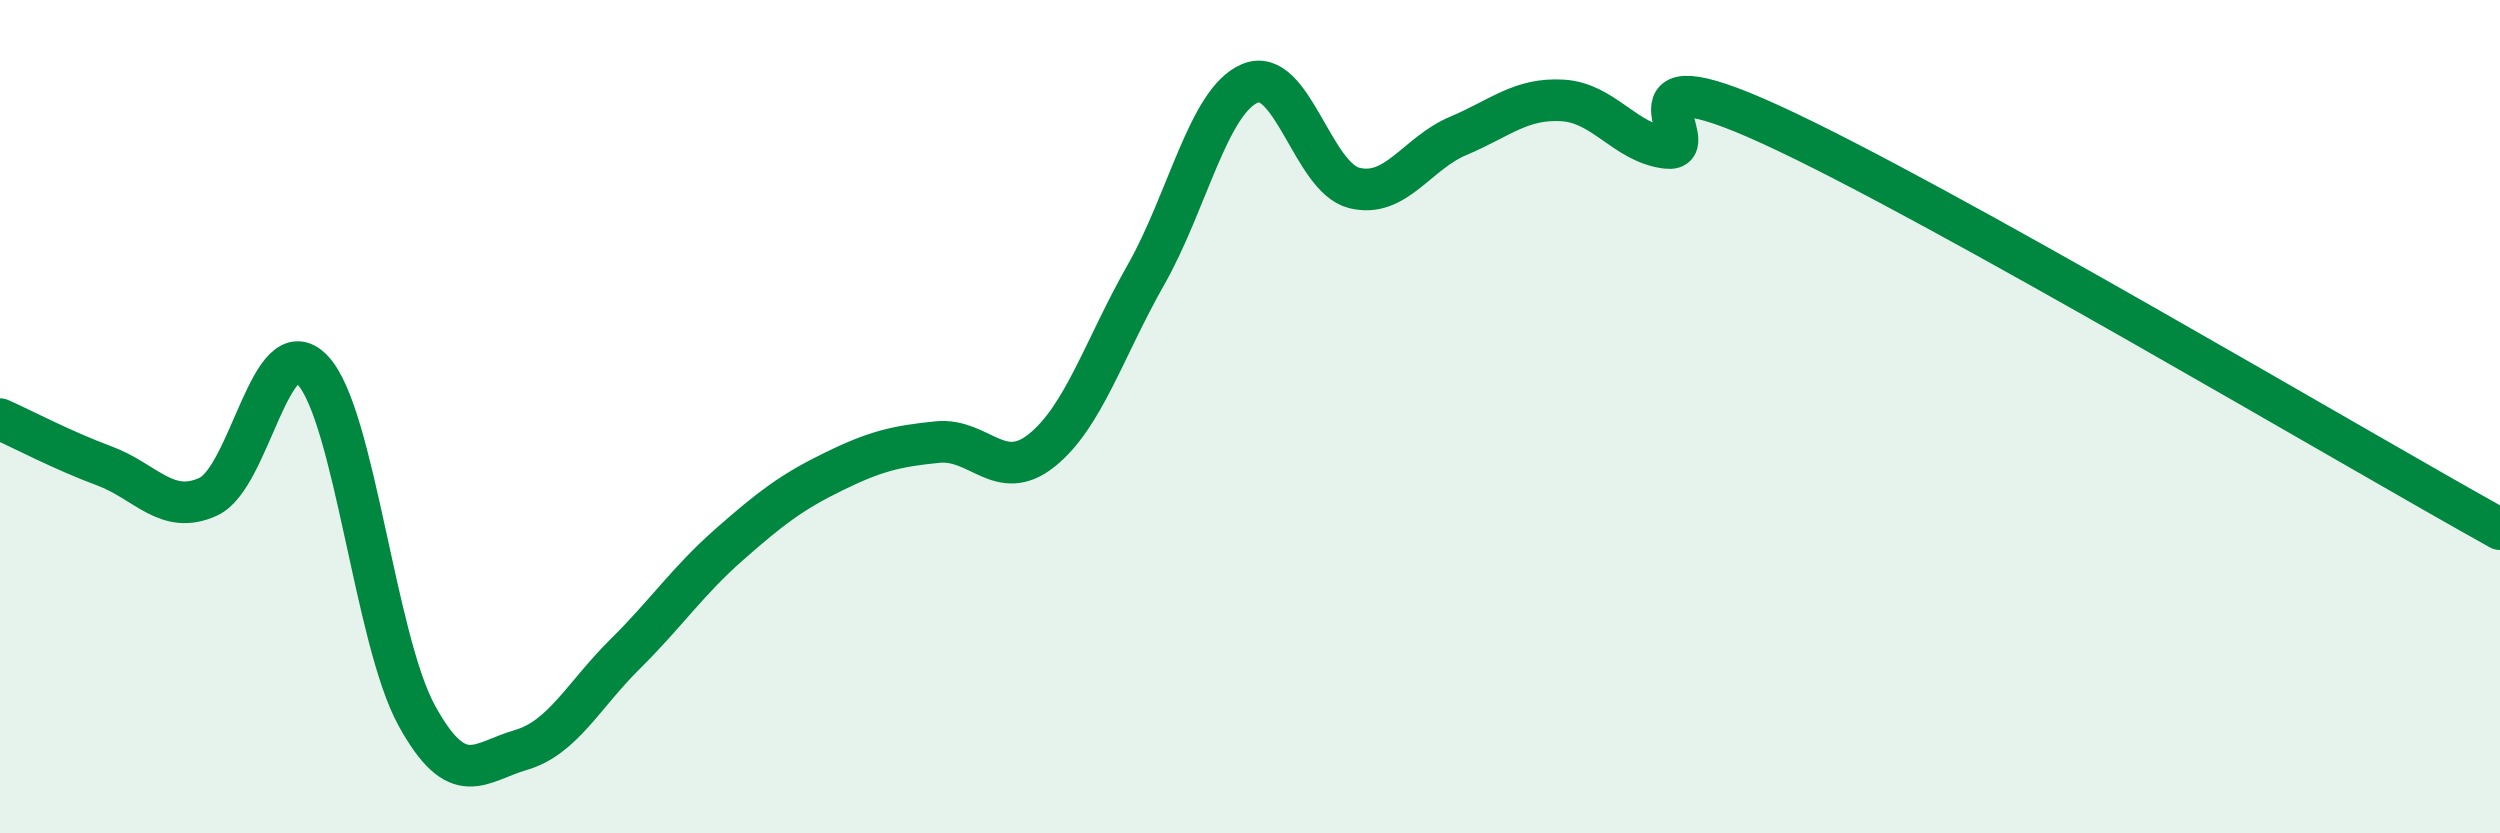
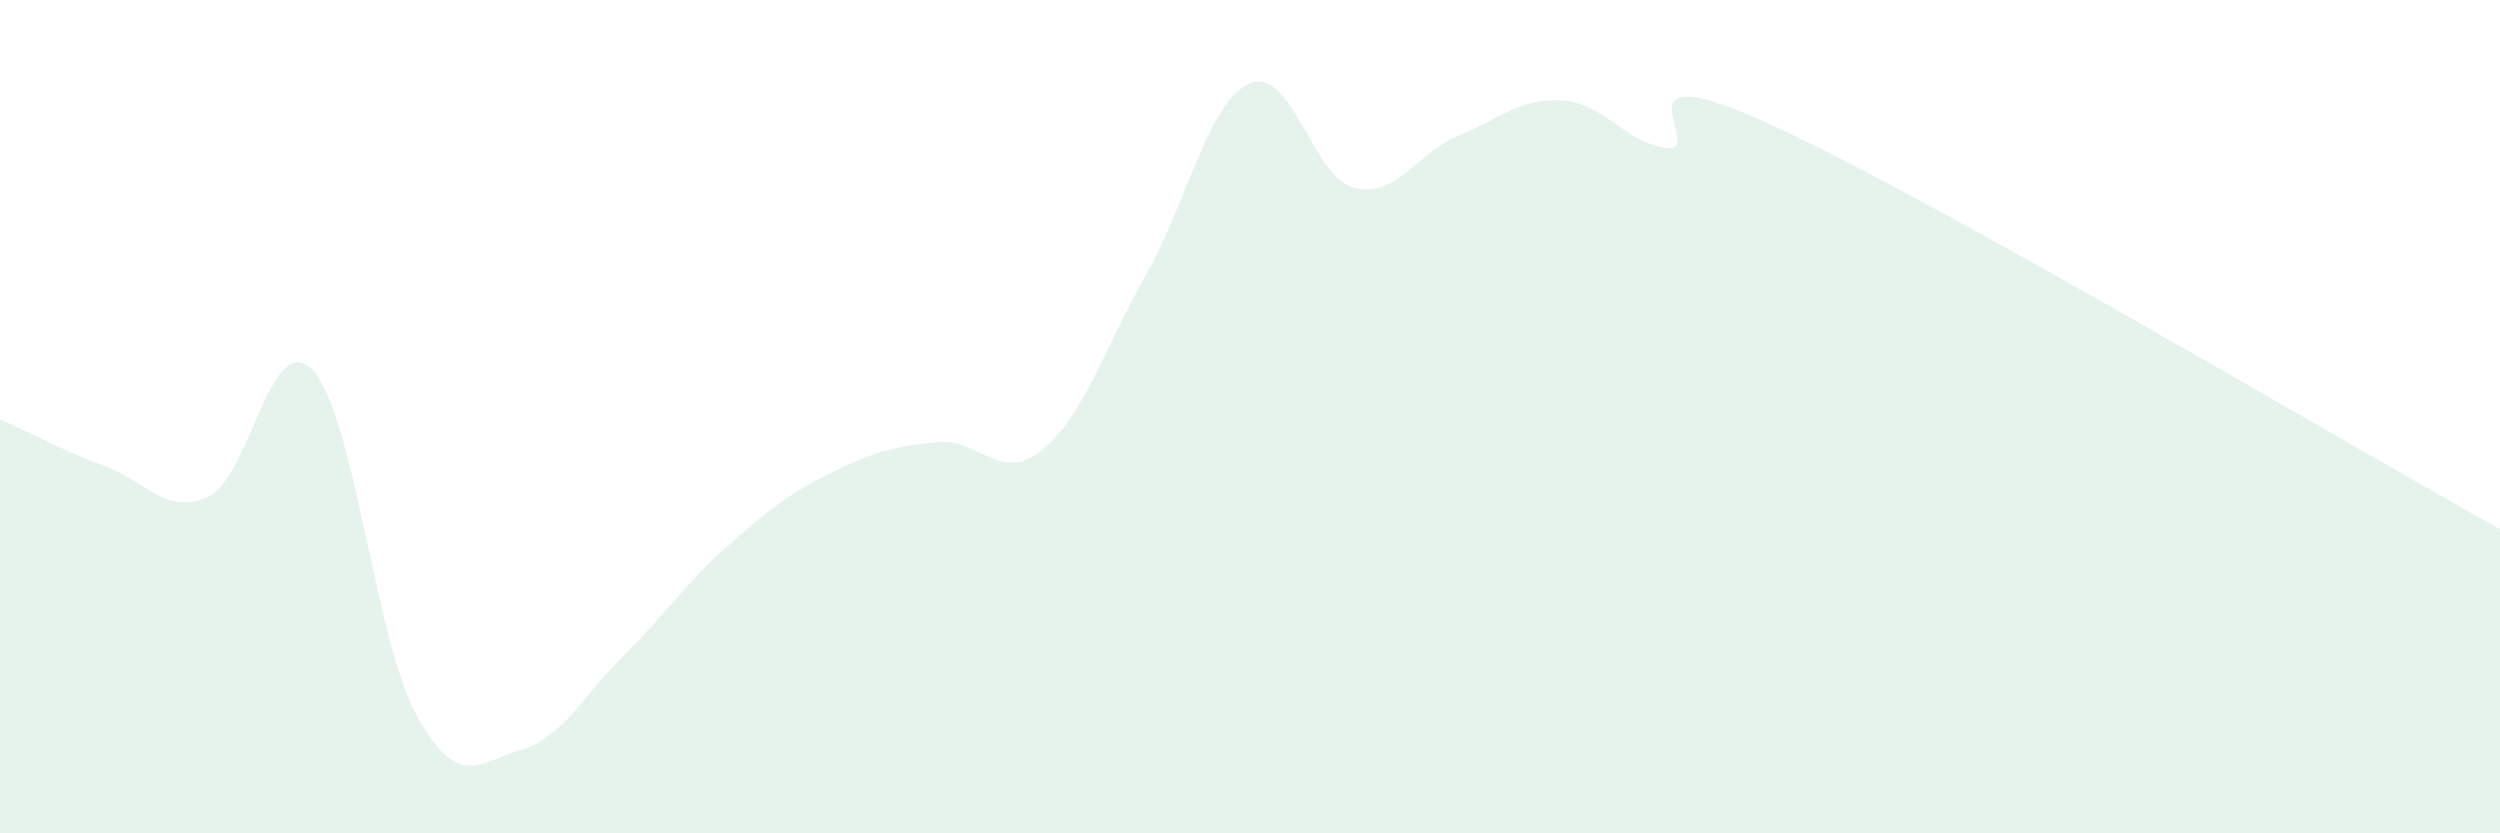
<svg xmlns="http://www.w3.org/2000/svg" width="60" height="20" viewBox="0 0 60 20">
  <path d="M 0,10.06 C 0.5,10.28 1.5,10.81 2.5,11.18 C 3.5,11.55 4,12.38 5,11.92 C 6,11.46 6.5,7.83 7.5,8.88 C 8.5,9.93 9,15.35 10,17.17 C 11,18.99 11.5,18.29 12.5,18 C 13.5,17.71 14,16.69 15,15.7 C 16,14.71 16.5,13.95 17.5,13.07 C 18.5,12.19 19,11.81 20,11.32 C 21,10.83 21.5,10.71 22.5,10.61 C 23.5,10.51 24,11.61 25,10.81 C 26,10.01 26.5,8.36 27.5,6.6 C 28.5,4.84 29,2.42 30,2 C 31,1.58 31.5,4.26 32.5,4.51 C 33.5,4.76 34,3.68 35,3.26 C 36,2.84 36.5,2.35 37.5,2.41 C 38.5,2.47 39,3.43 40,3.55 C 41,3.67 38.5,1.16 42.5,2.99 C 46.5,4.82 56.5,10.76 60,12.7L60 20L0 20Z" fill="#008740" opacity="0.1" stroke-linecap="round" stroke-linejoin="round" />
-   <path d="M 0,10.06 C 0.5,10.28 1.5,10.81 2.5,11.18 C 3.5,11.55 4,12.38 5,11.92 C 6,11.46 6.5,7.83 7.5,8.88 C 8.5,9.93 9,15.35 10,17.17 C 11,18.99 11.5,18.29 12.5,18 C 13.5,17.71 14,16.69 15,15.7 C 16,14.71 16.5,13.95 17.5,13.07 C 18.5,12.19 19,11.81 20,11.32 C 21,10.83 21.5,10.71 22.5,10.61 C 23.5,10.51 24,11.61 25,10.81 C 26,10.01 26.5,8.36 27.5,6.6 C 28.5,4.84 29,2.42 30,2 C 31,1.58 31.5,4.26 32.5,4.51 C 33.5,4.76 34,3.68 35,3.26 C 36,2.84 36.5,2.35 37.5,2.41 C 38.5,2.47 39,3.43 40,3.55 C 41,3.67 38.5,1.16 42.5,2.99 C 46.5,4.82 56.5,10.76 60,12.7" stroke="#008740" stroke-width="1" fill="none" stroke-linecap="round" stroke-linejoin="round" />
</svg>